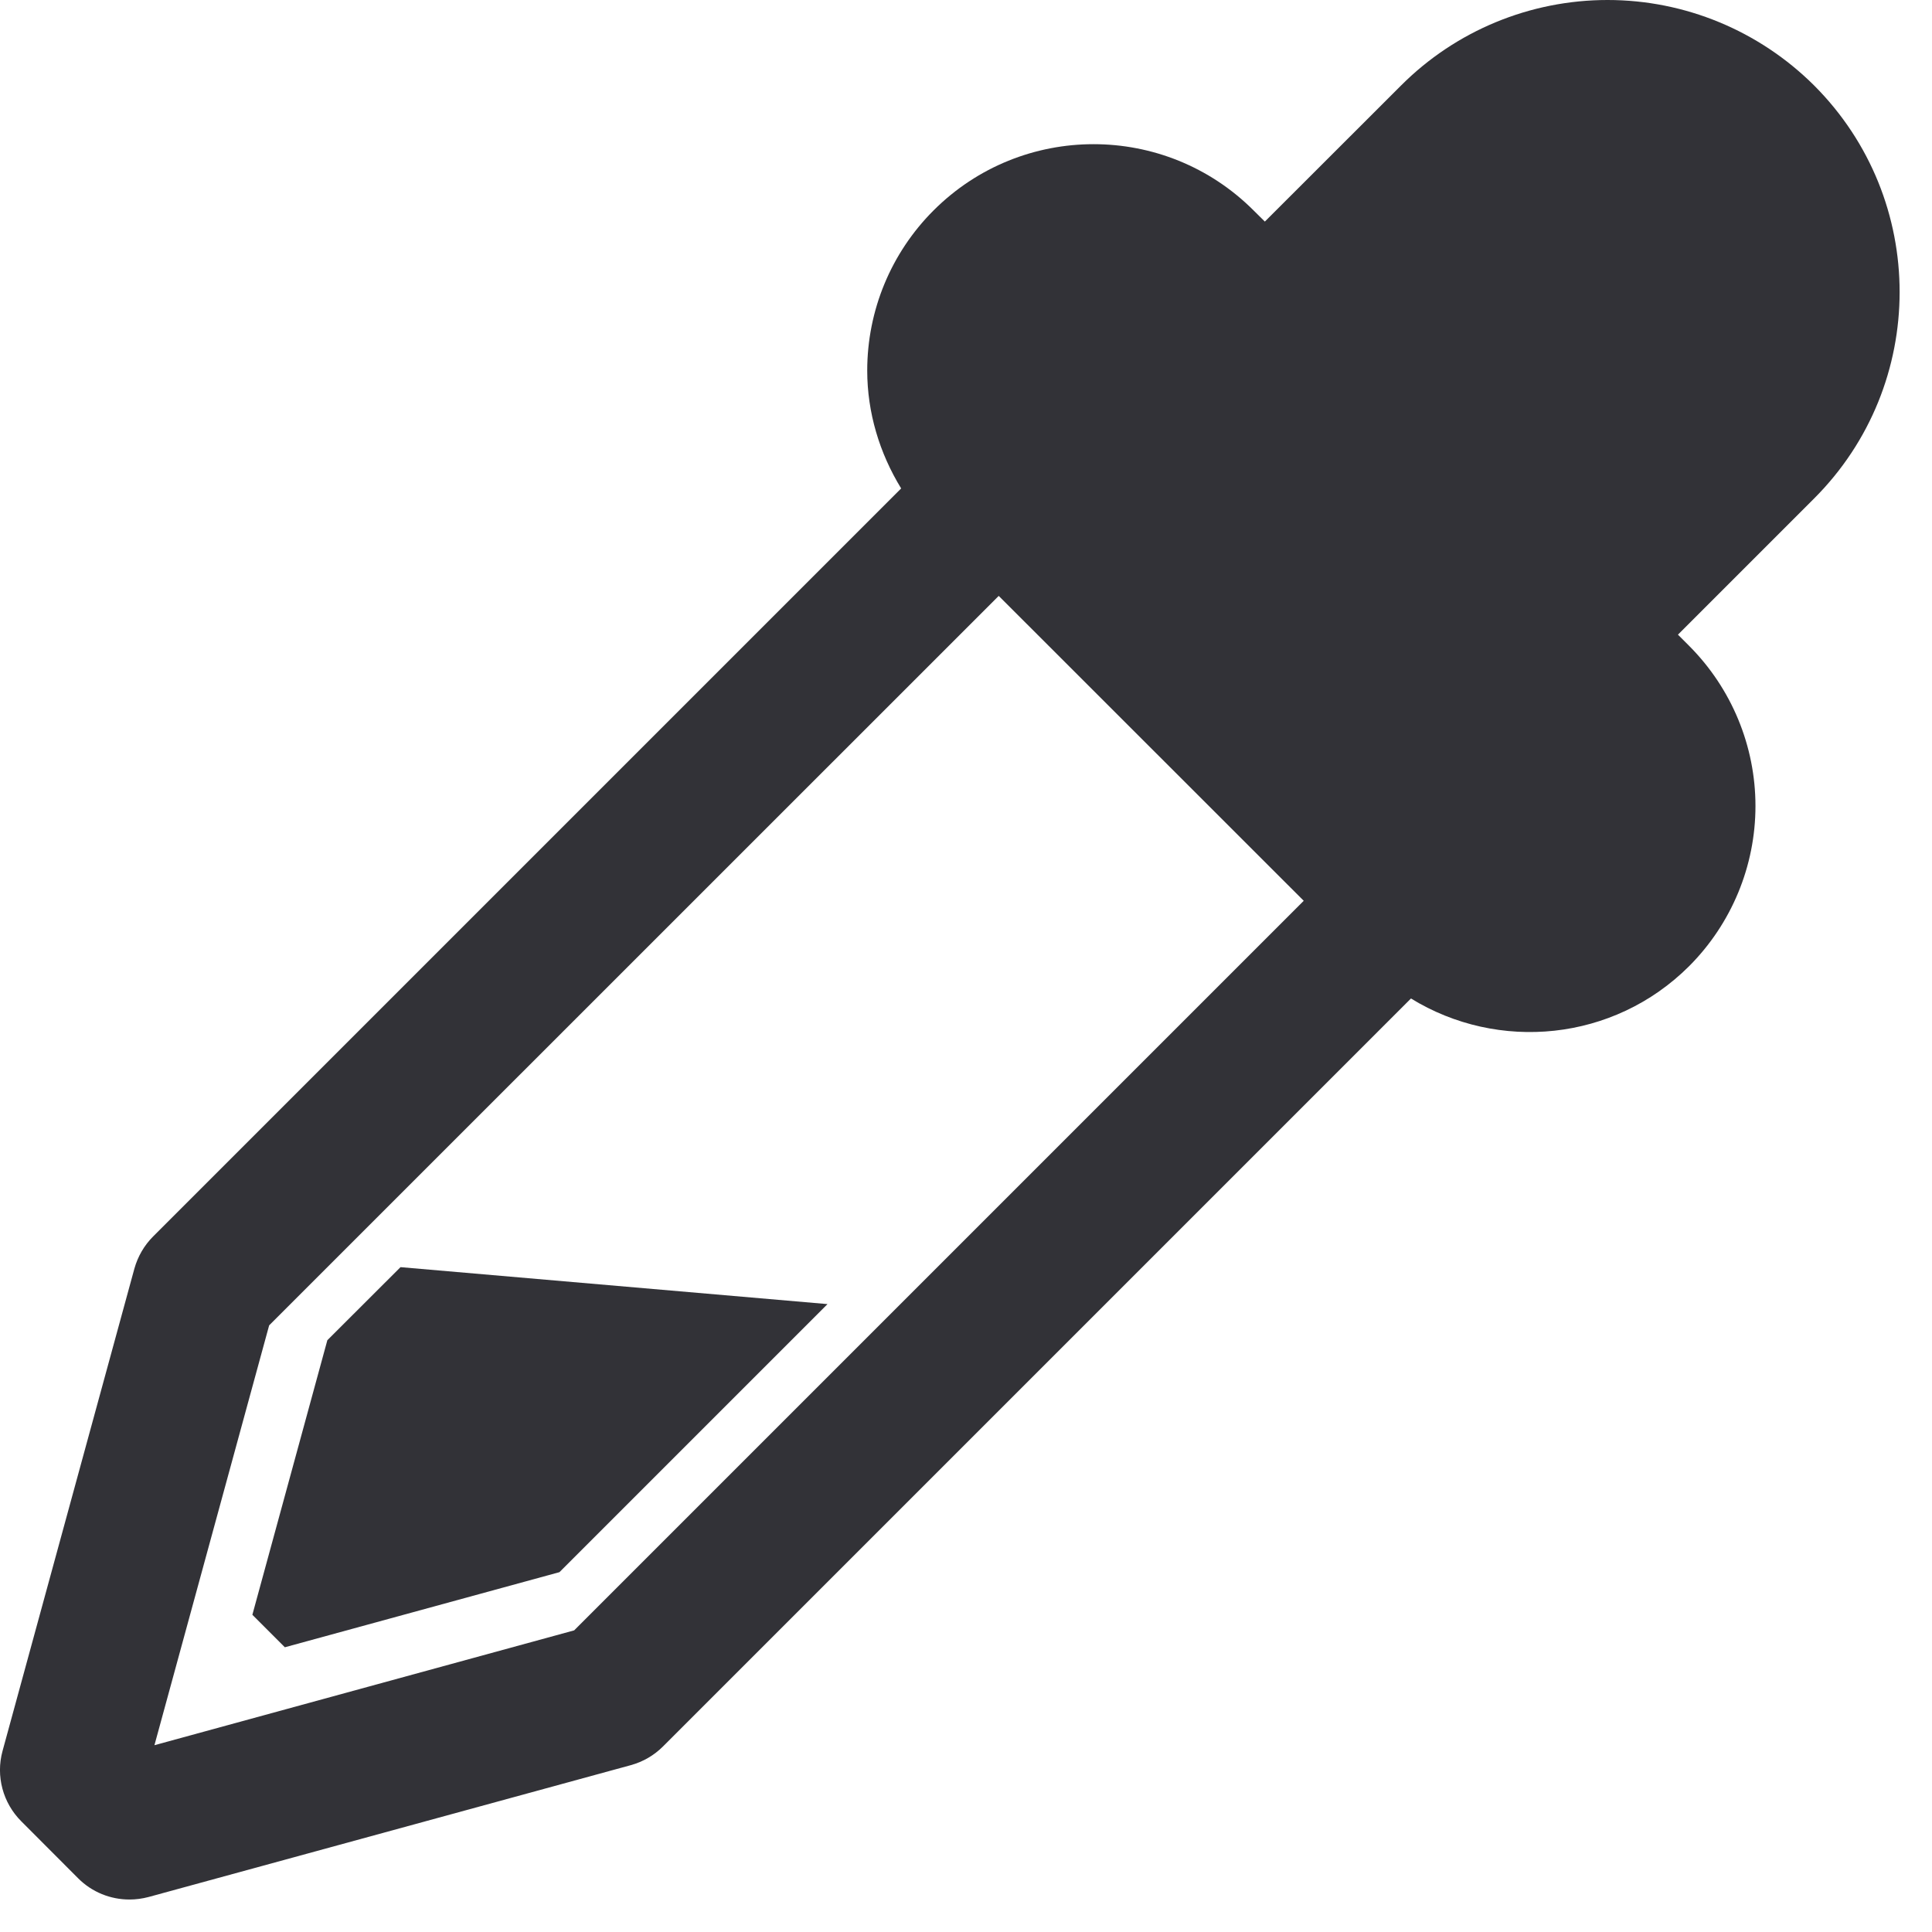
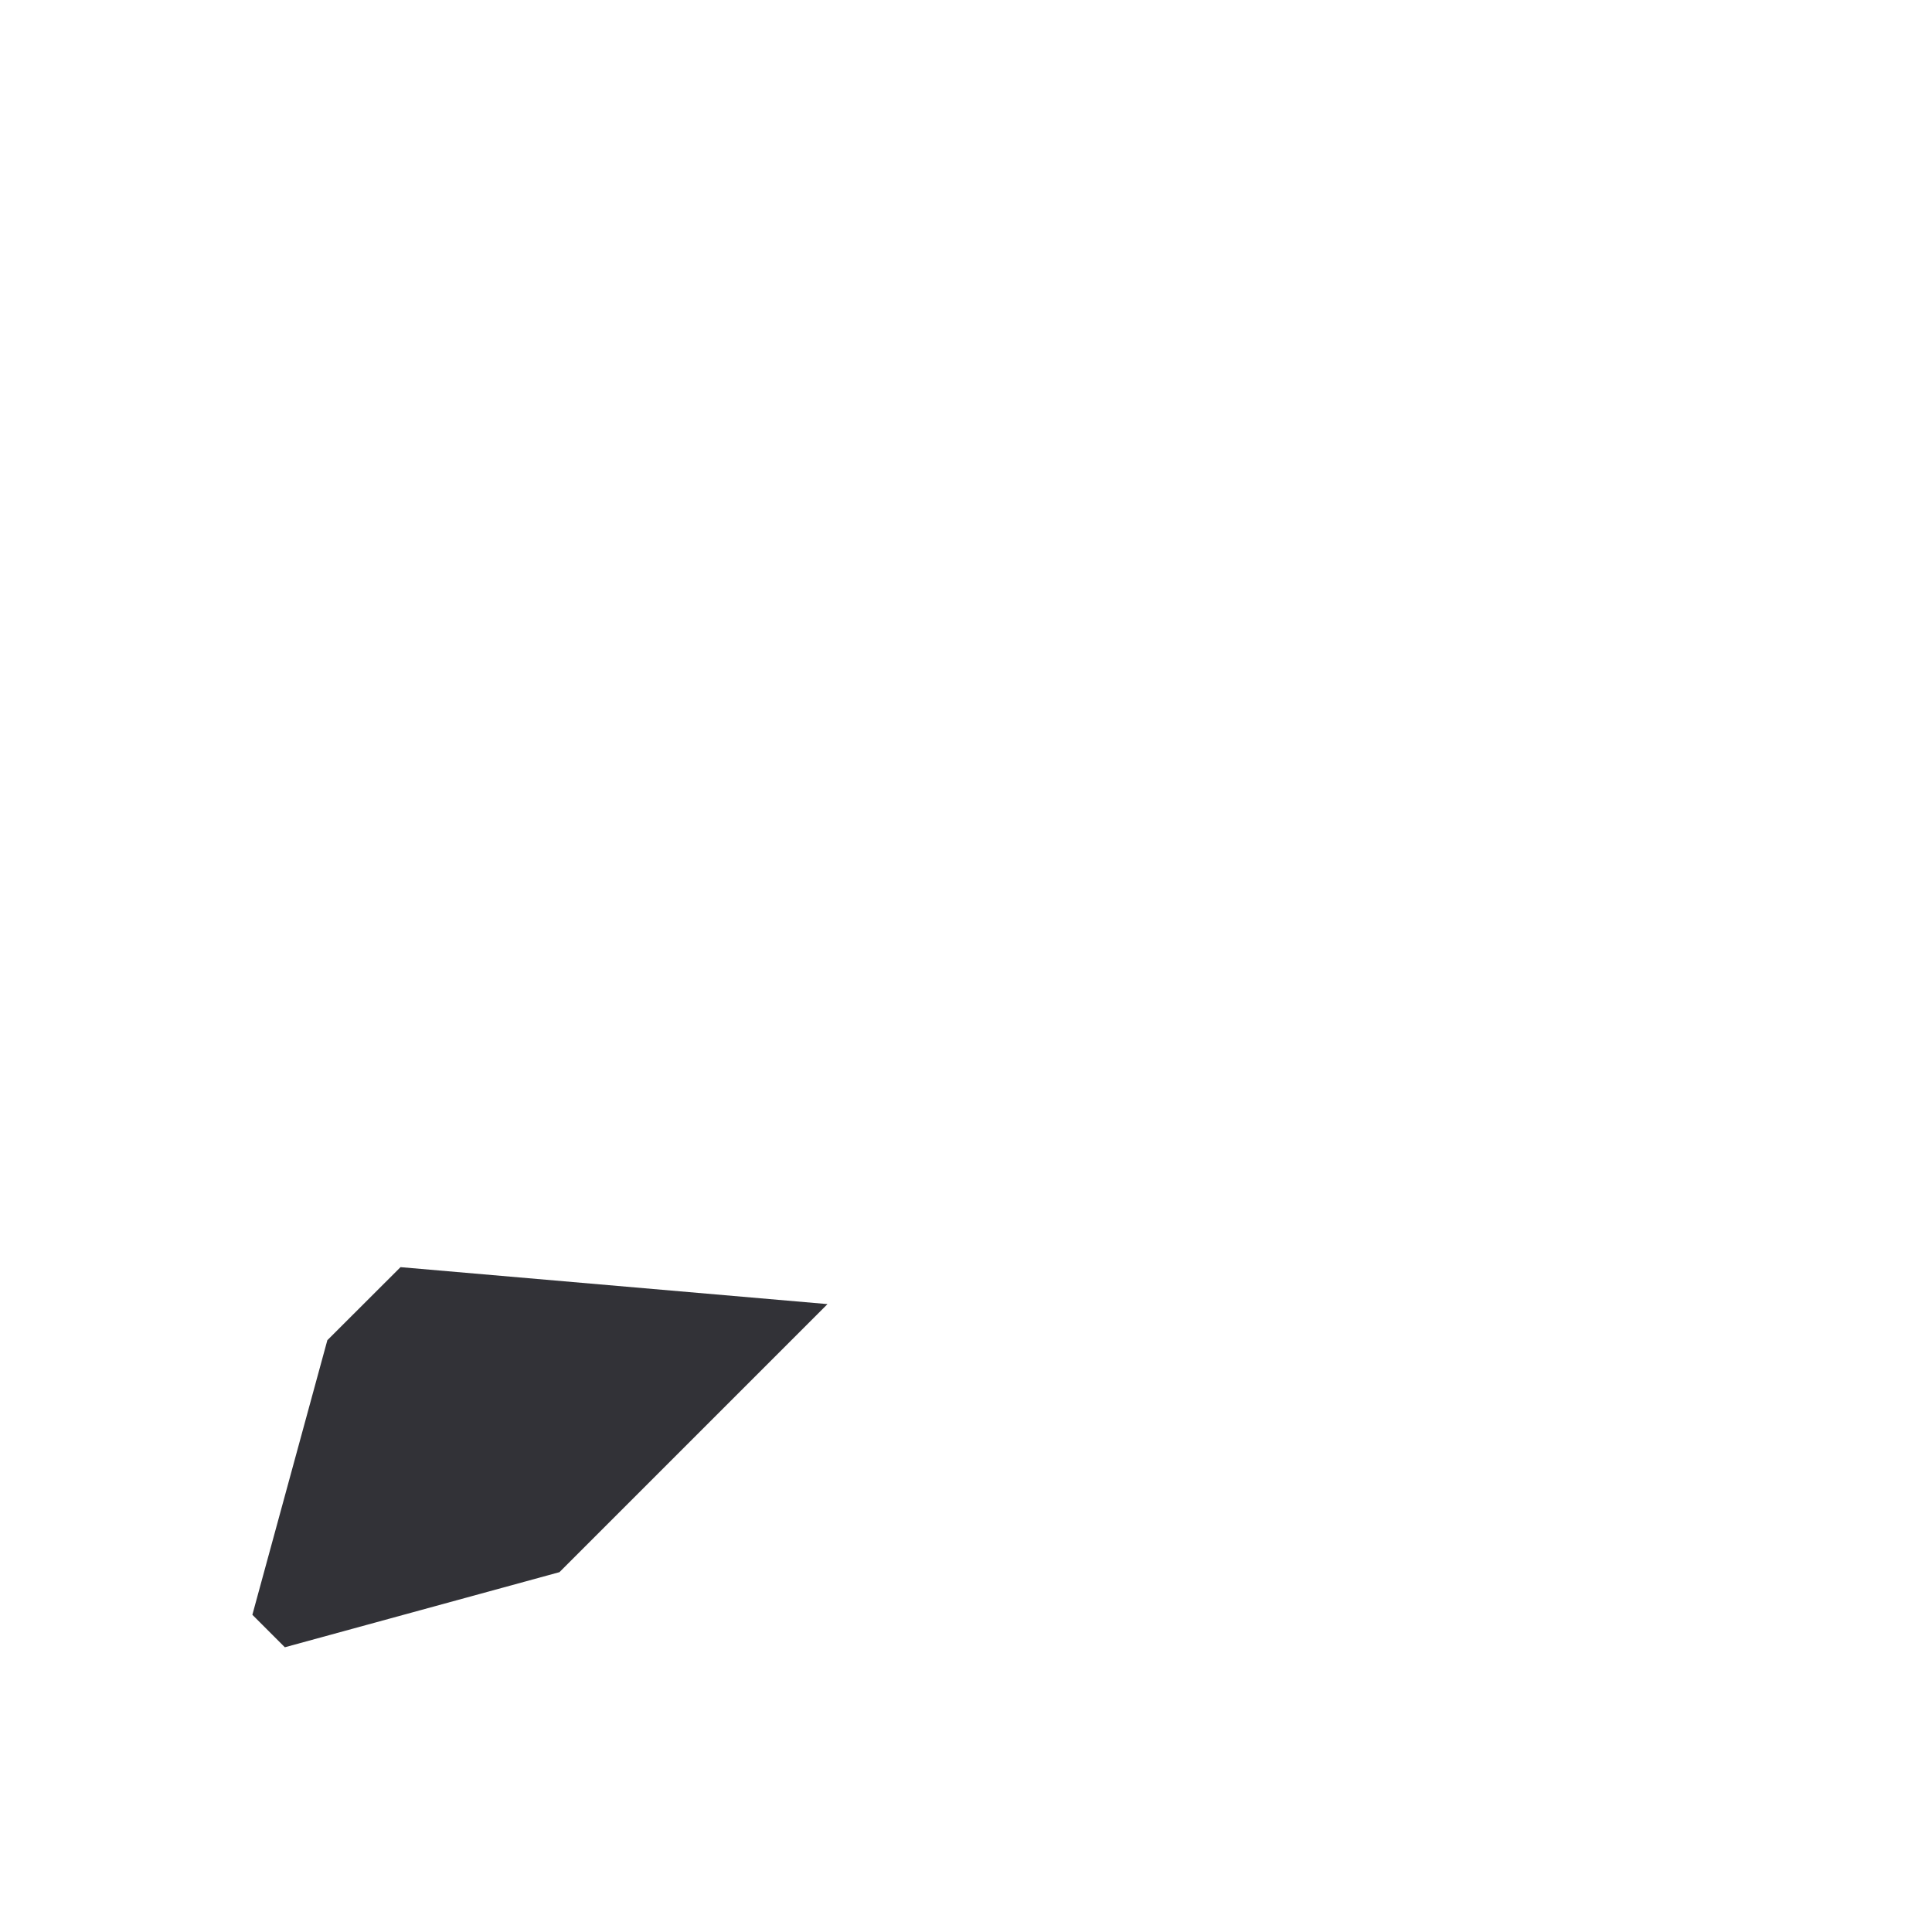
<svg xmlns="http://www.w3.org/2000/svg" width="16" height="16" viewBox="0 0 16 16" fill="none">
  <path d="M3.317 10.494L2.711 11.099L2.09 13.373L2.359 13.642L4.633 13.02L6.853 10.8L3.317 10.494Z" fill="#323237" />
-   <path d="M15.024 0.708C14.569 0.255 13.955 0 13.313 0C12.672 0 12.056 0.254 11.603 0.708L10.475 1.835L10.382 1.743C9.65 1.011 8.463 1.011 7.731 1.743C7.379 2.095 7.182 2.571 7.182 3.069C7.182 3.417 7.284 3.753 7.463 4.045L1.268 10.24C1.194 10.314 1.141 10.406 1.113 10.506L0.021 14.501C-0.036 14.709 0.024 14.931 0.176 15.083L0.648 15.556C0.762 15.67 0.915 15.731 1.072 15.731C1.125 15.731 1.178 15.724 1.231 15.71L5.225 14.618C5.326 14.59 5.417 14.537 5.491 14.463L11.685 8.269C12.407 8.713 13.363 8.626 13.989 8.001C14.34 7.649 14.538 7.172 14.538 6.675C14.538 6.178 14.34 5.701 13.989 5.349L13.896 5.256L15.023 4.129C15.968 3.185 15.968 1.653 15.024 0.708ZM4.755 13.502L1.279 14.453L2.229 10.976L8.271 4.935L10.797 7.46L4.755 13.502Z" fill="#323237" />
</svg>